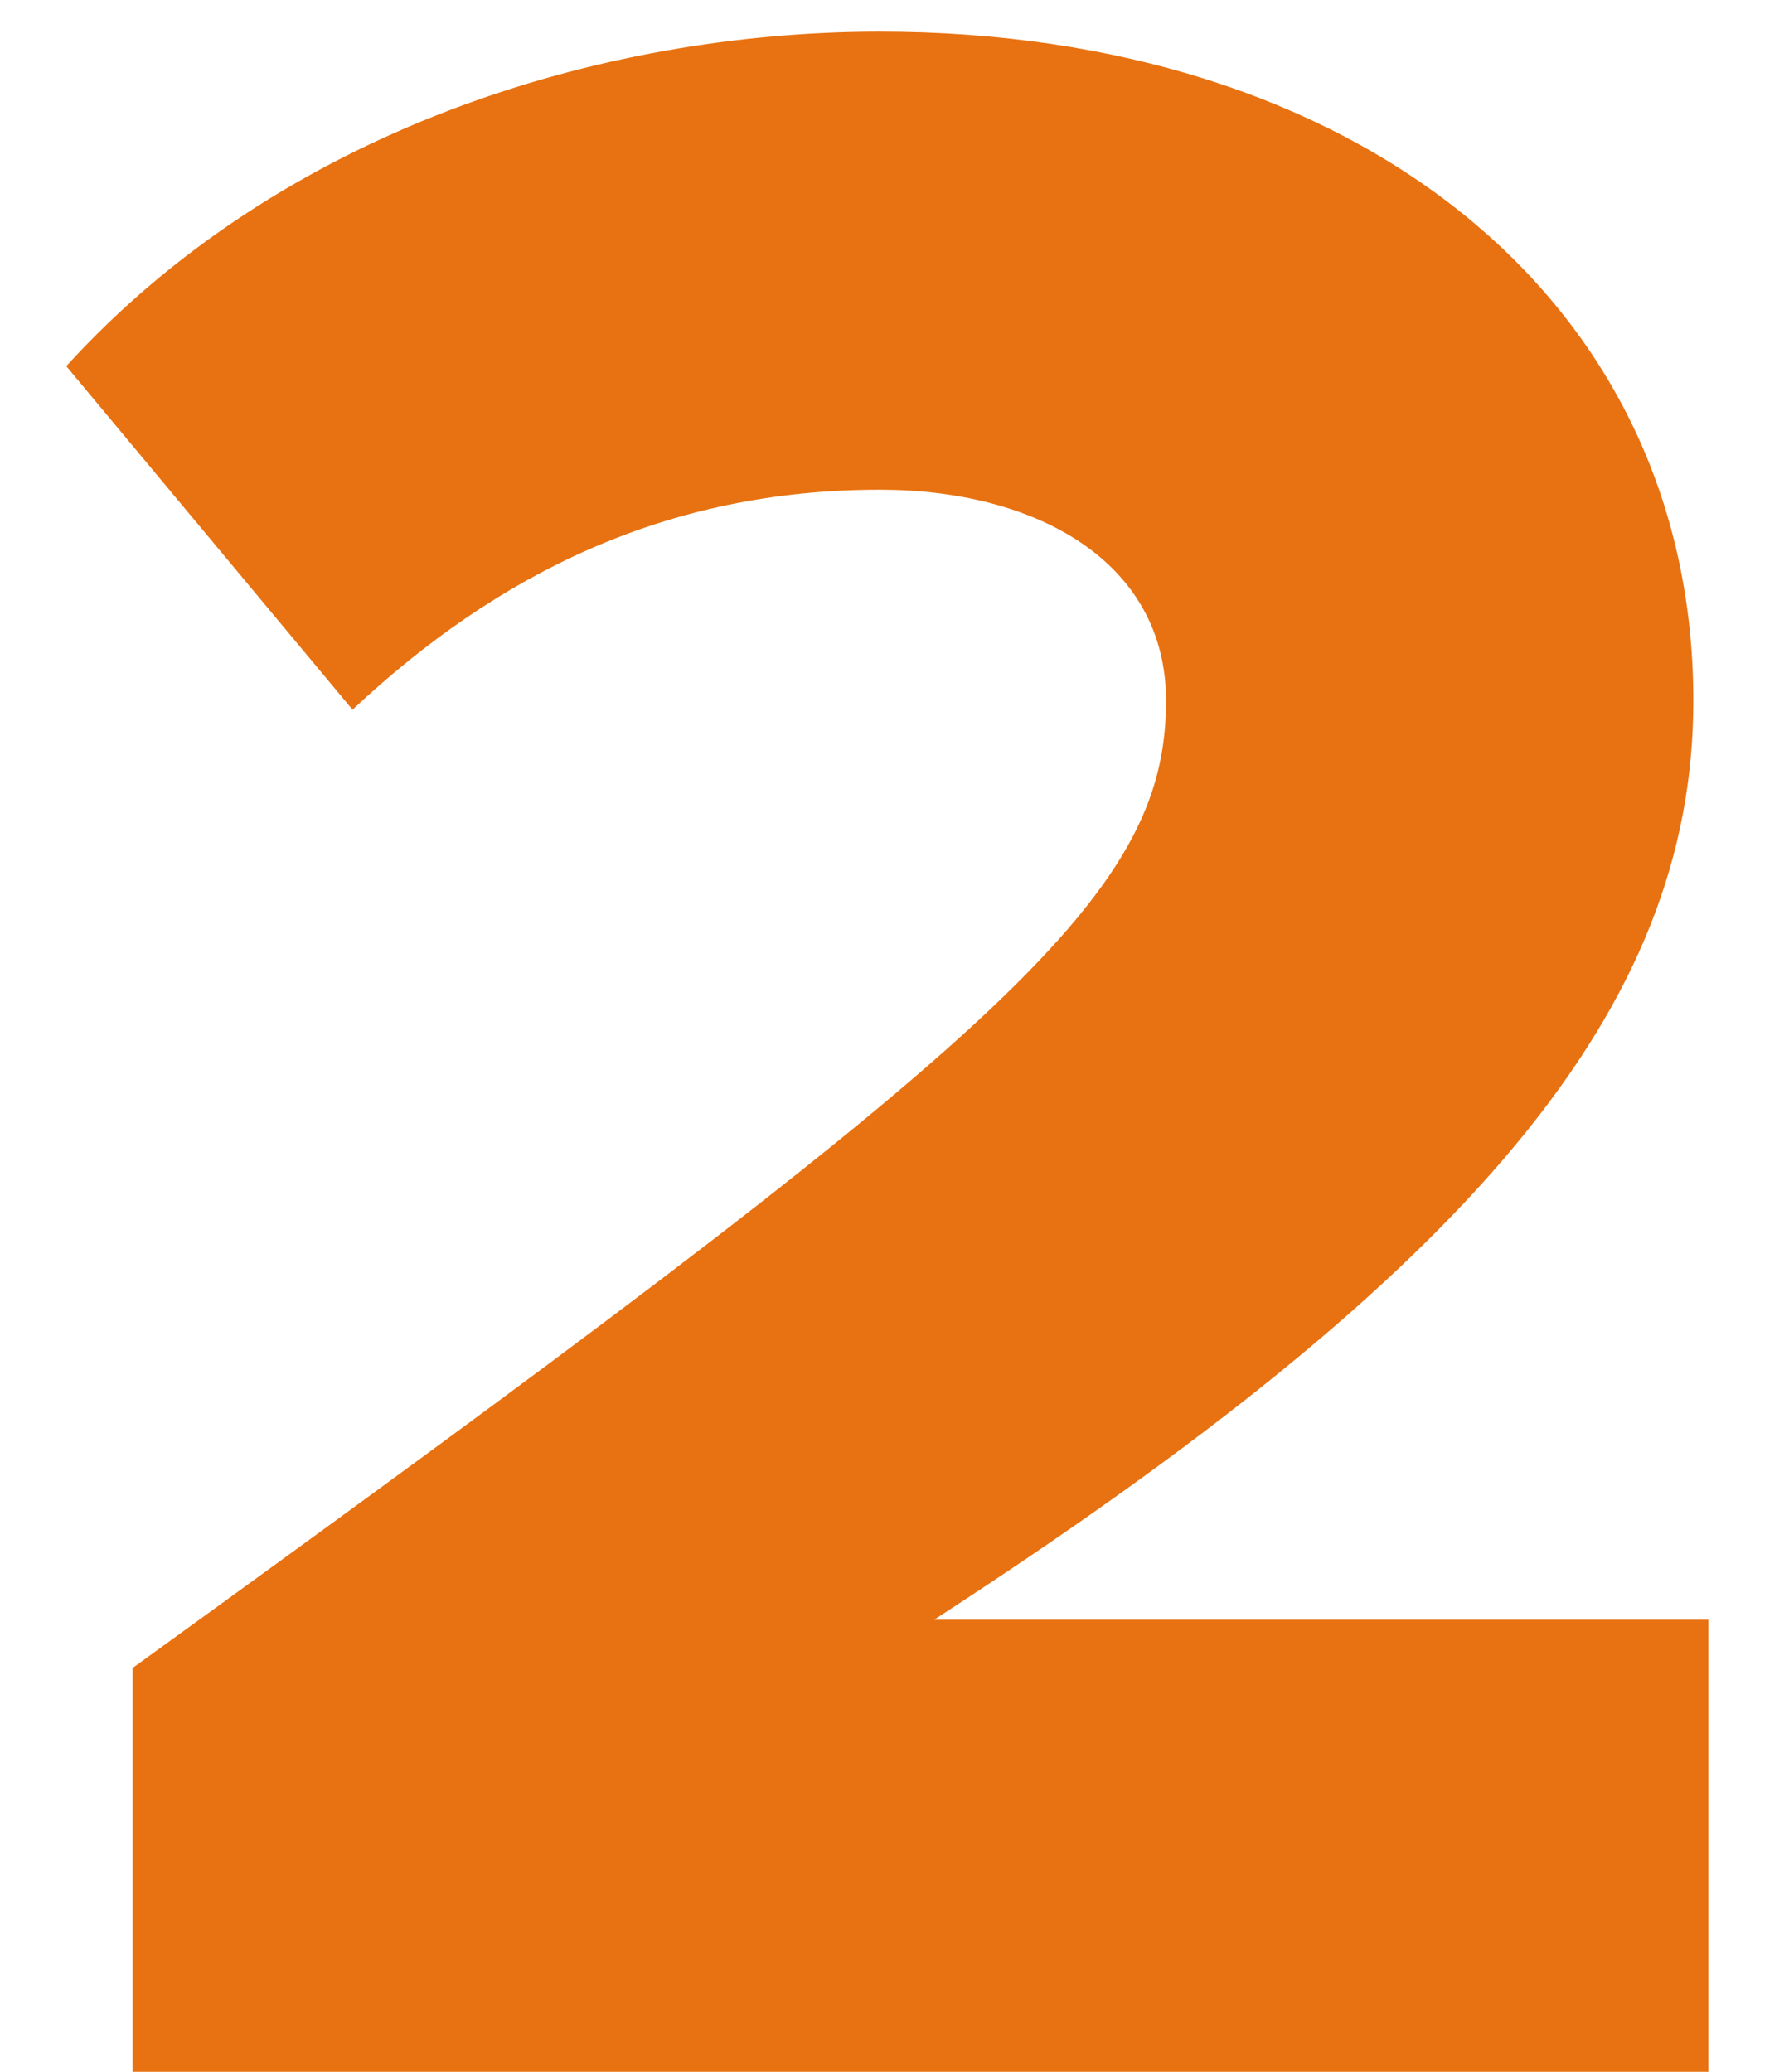
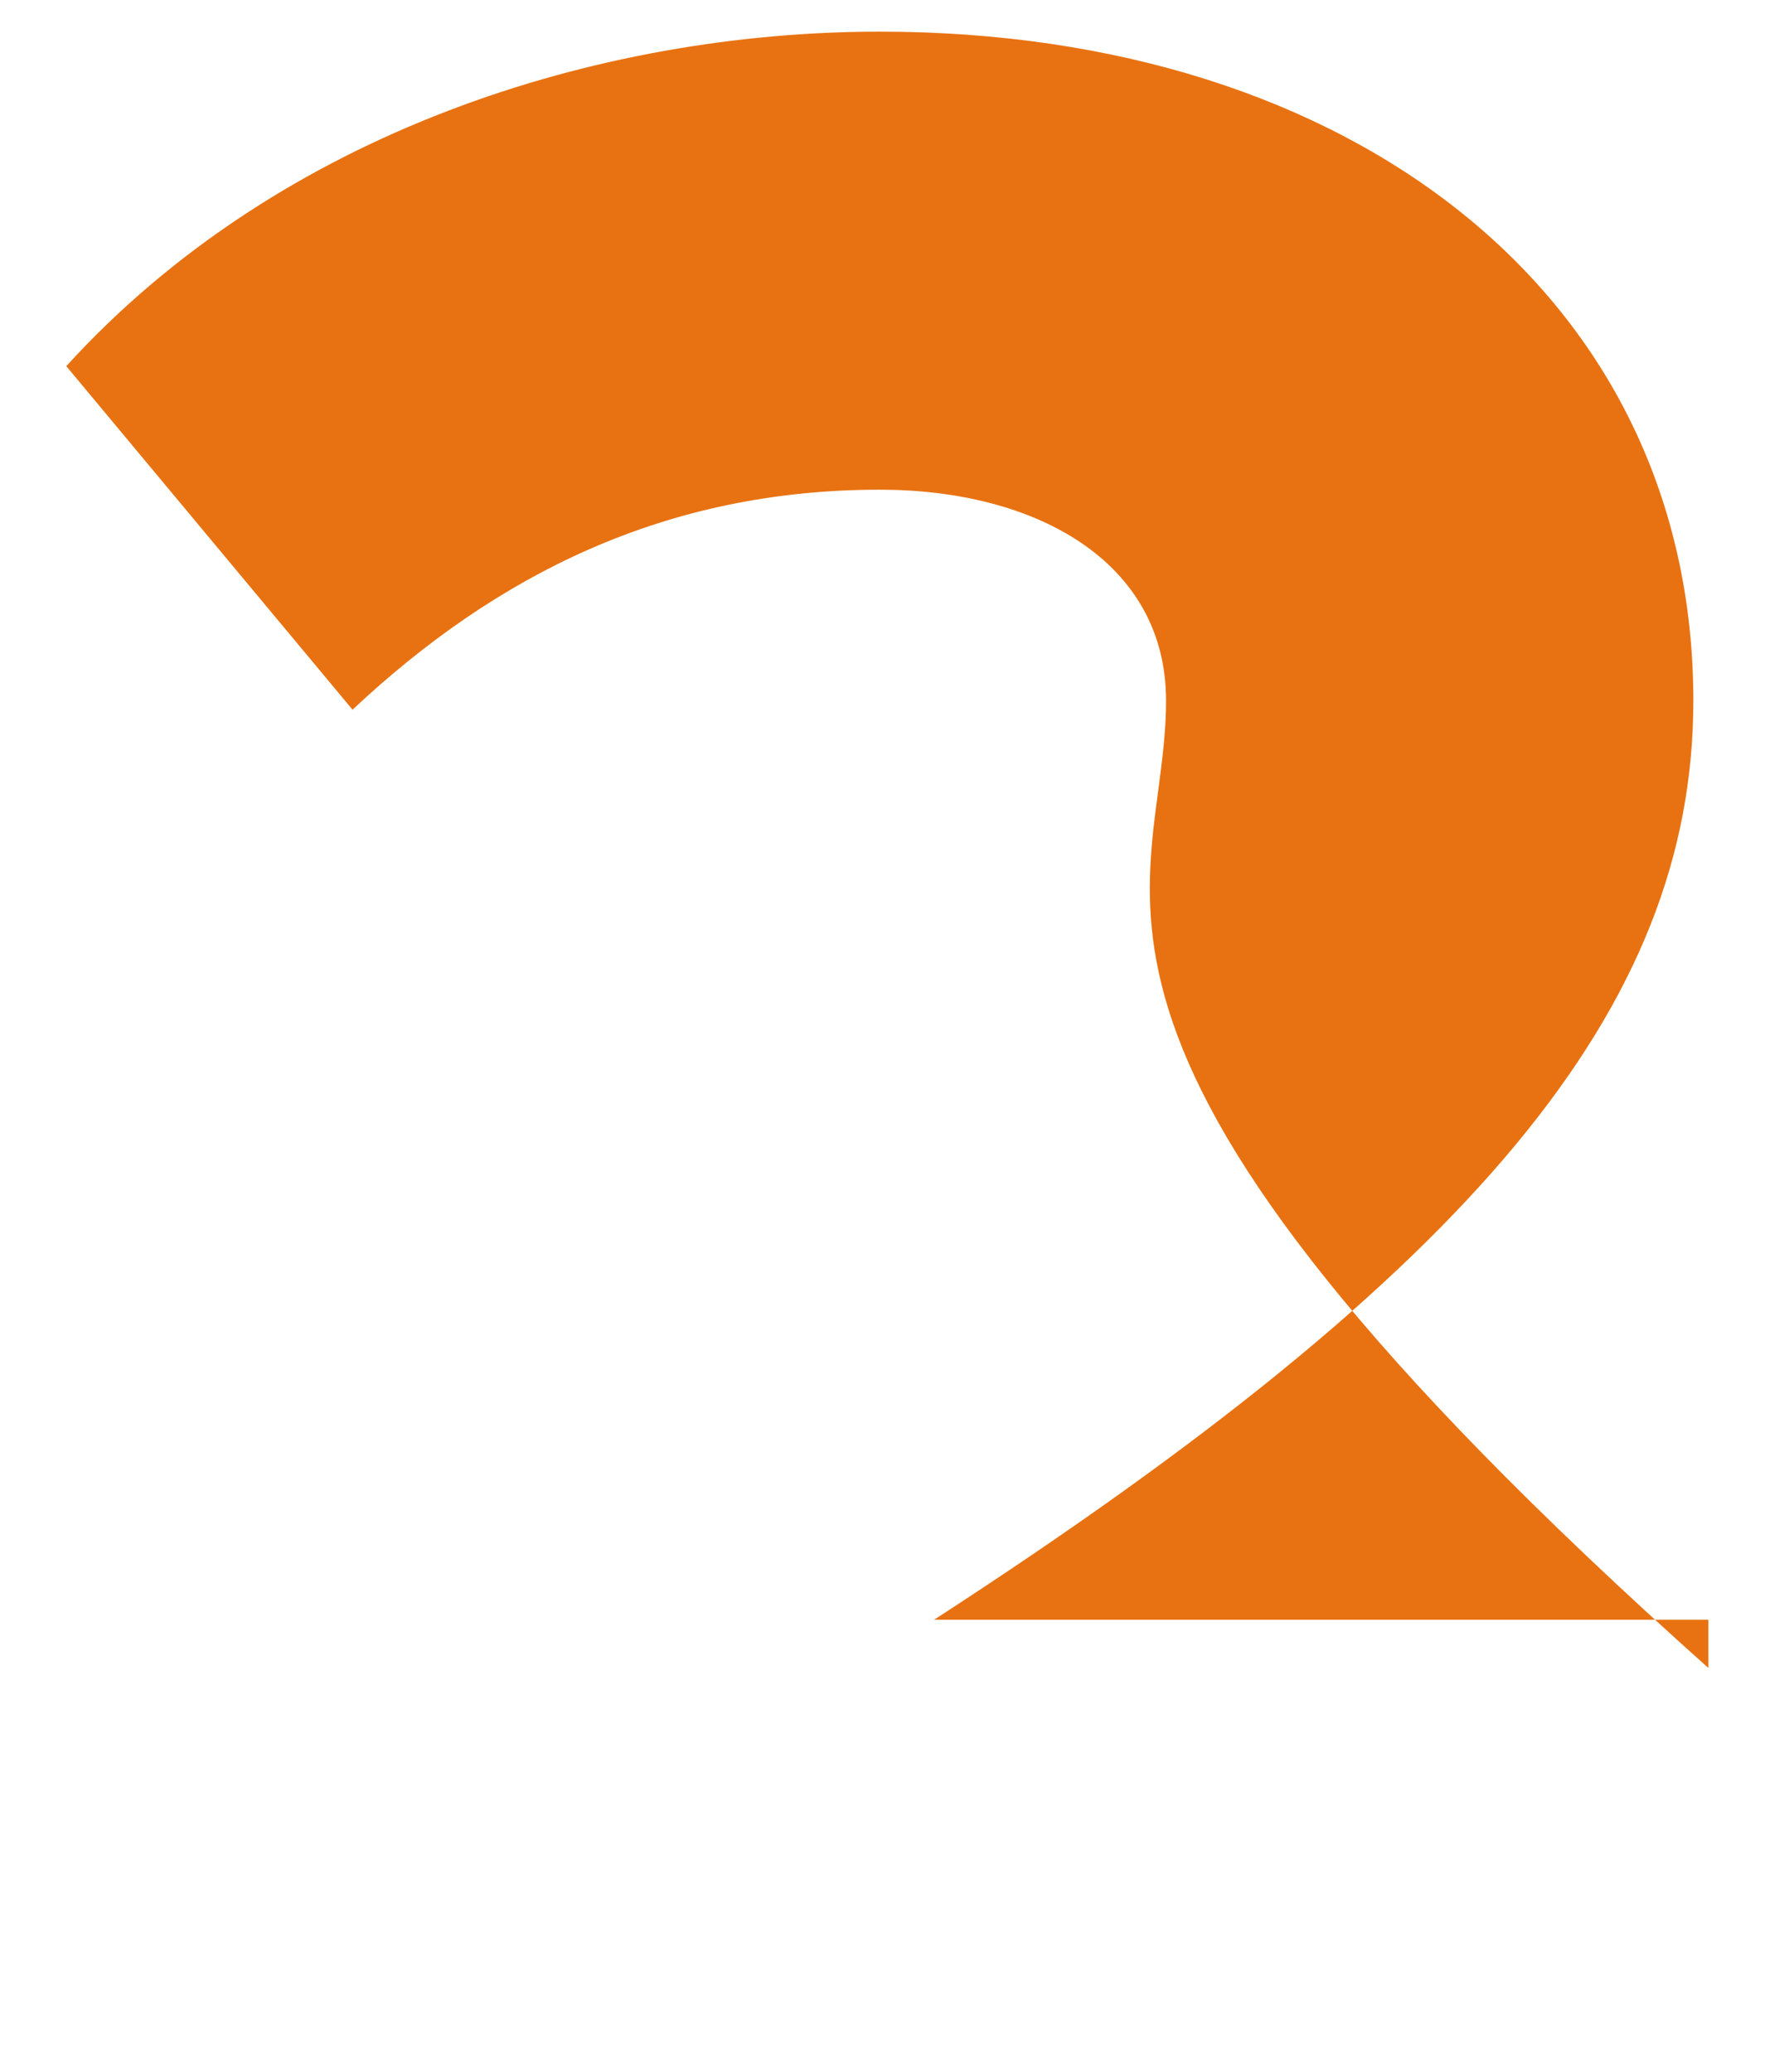
<svg xmlns="http://www.w3.org/2000/svg" width="19" height="22" viewBox="0 0 19 22" fill="none">
-   <path d="M18.144 22H1.408V17.712C10.656 11.024 12.384 9.552 12.384 7.44C12.384 5.968 11.008 5.2 9.344 5.2C7.072 5.2 5.28 6.096 3.744 7.536L0.704 3.888C2.976 1.392 6.368 0.336 9.344 0.336C14.368 0.336 17.984 3.152 17.984 7.44C17.984 10.704 15.648 13.488 9.92 17.2H18.144V22Z" fill="#E87211" />
+   <path d="M18.144 22V17.712C10.656 11.024 12.384 9.552 12.384 7.44C12.384 5.968 11.008 5.2 9.344 5.2C7.072 5.2 5.28 6.096 3.744 7.536L0.704 3.888C2.976 1.392 6.368 0.336 9.344 0.336C14.368 0.336 17.984 3.152 17.984 7.44C17.984 10.704 15.648 13.488 9.92 17.2H18.144V22Z" fill="#E87211" />
</svg>